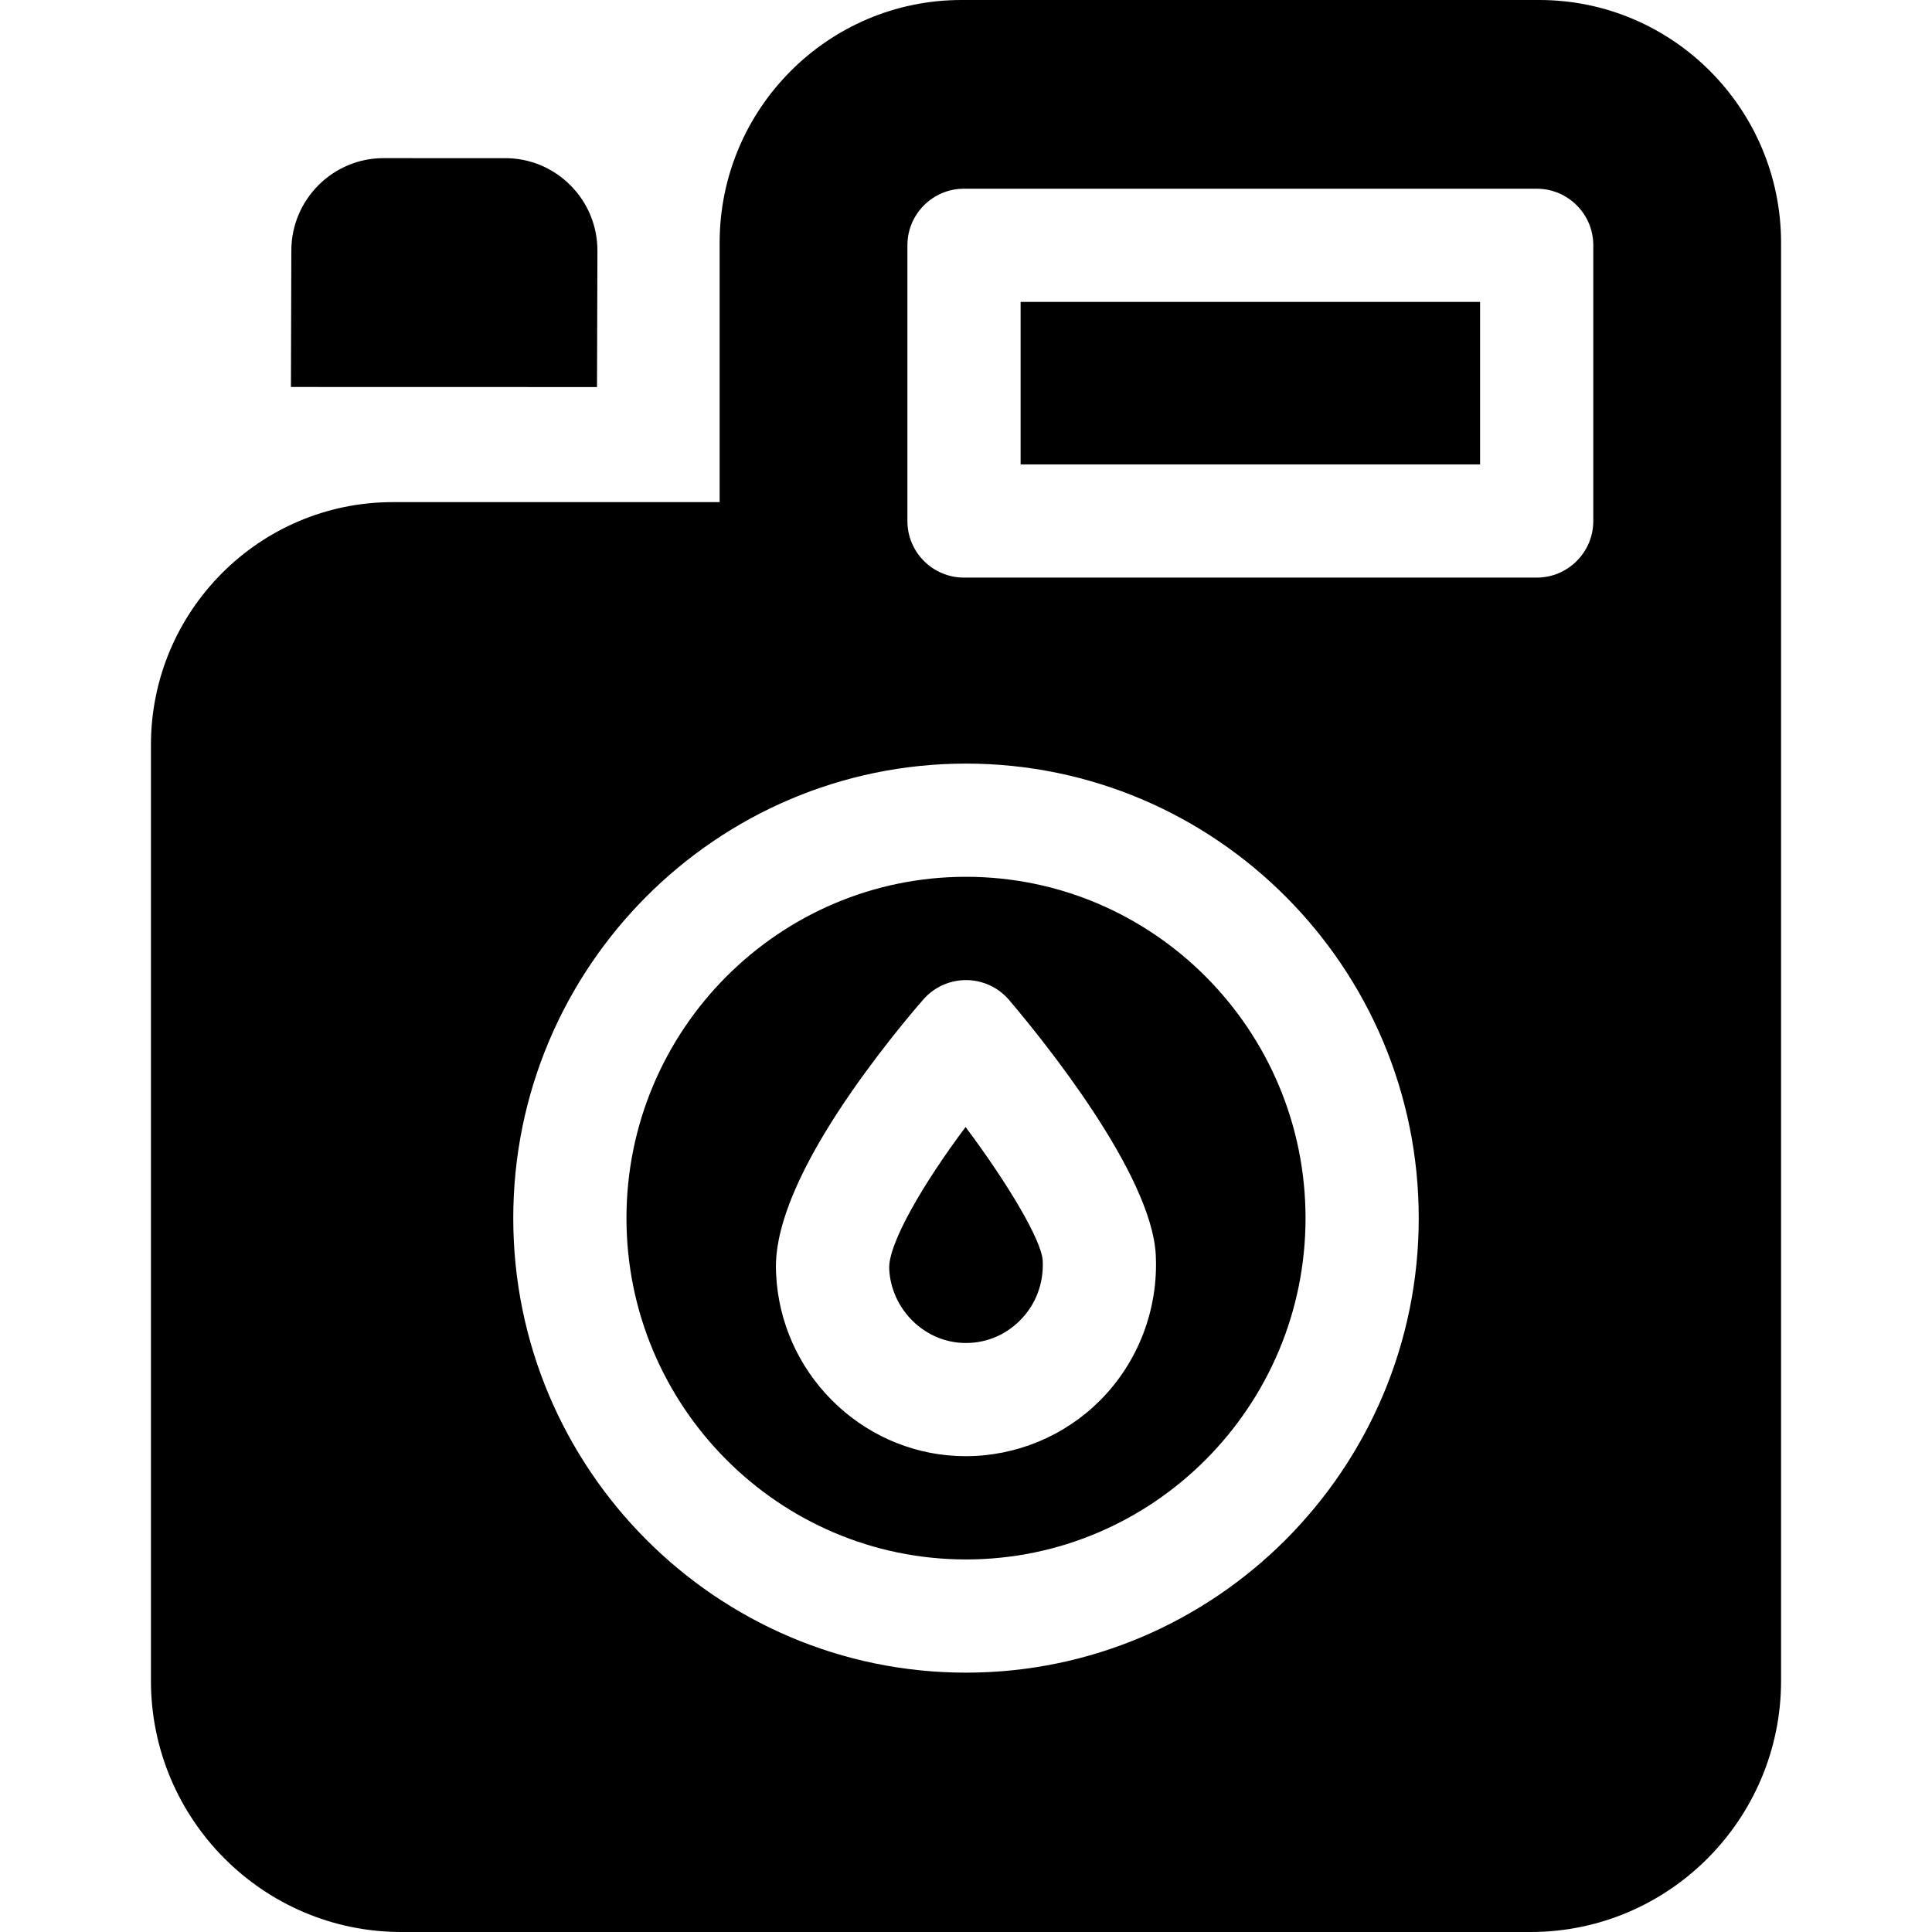
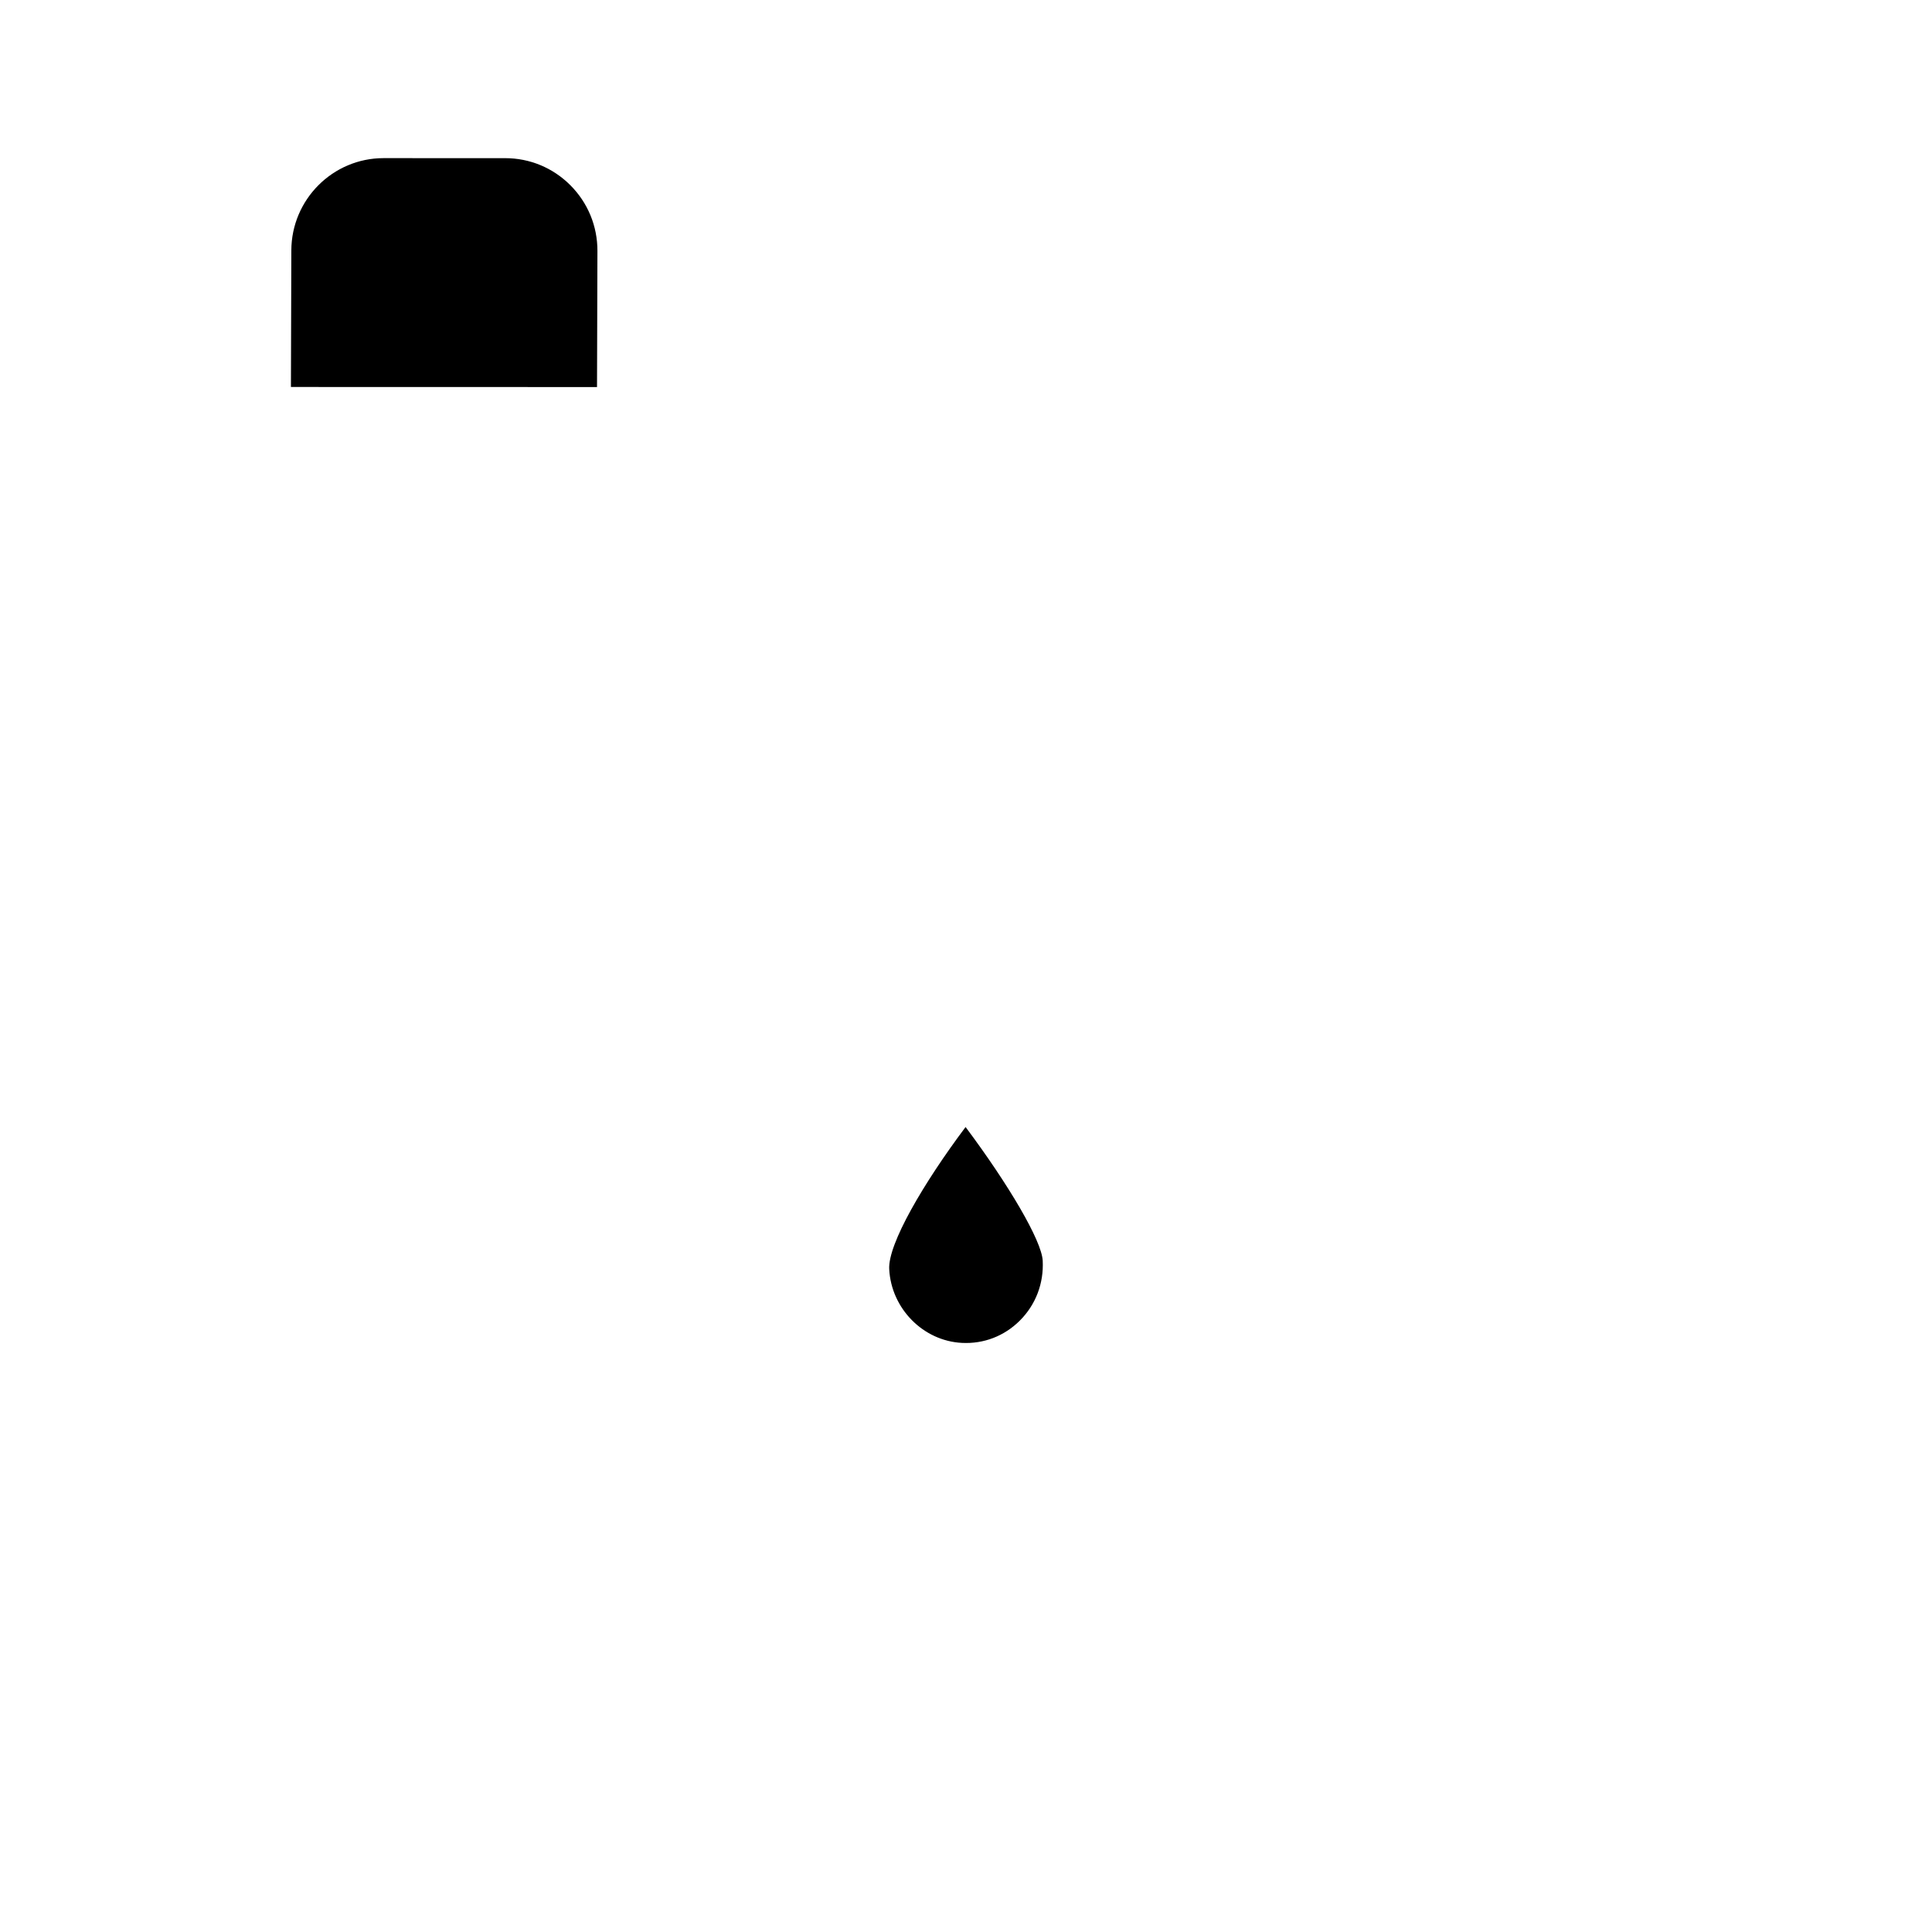
<svg xmlns="http://www.w3.org/2000/svg" id="Layer_1" enable-background="new 0 0 512 512" height="512" viewBox="0 0 512 512" width="512">
  <path d="m158.325 66.501c.015-6.578-2.531-12.761-7.169-17.41-4.615-4.626-10.75-7.175-17.272-7.177l-32.239-.007h-.006c-13.44 0-24.4 10.971-24.431 24.463l-.109 36.185 81.117.02z" />
  <path d="m255.89 298.67c-11.19 14.92-20.58 30.99-20.24 37.64.52 10.45 8.98 19.04 19.26 19.57 5.79.3 11.24-1.8 15.36-5.91 4.21-4.21 6.36-9.84 6.06-15.87-.27-5.3-8.97-20.07-20.44-35.43z" />
-   <path d="m256 232.36c-49.61 0-89.98 40.58-89.98 90.46s40.37 90.45 89.98 90.45c49.62 0 89.98-40.57 89.98-90.45s-40.36-90.46-89.98-90.46zm35.47 138.83c-9.44 9.43-22.27 14.71-35.54 14.71-.85 0-1.7-.02-2.56-.06-12.43-.64-24.15-5.92-33.02-14.87-8.83-8.91-14.04-20.69-14.66-33.15-.23-4.54-.92-18.34 19.92-48.41 9.36-13.51 18.76-24.17 19.15-24.62 2.89-3.25 7-5.09 11.39-5.06 4.35.05 8.46 1.97 11.28 5.29 8.84 10.41 37.78 46.03 38.86 67.58.72 14.39-4.68 28.46-14.82 38.59z" />
-   <path d="m270.472 80.01h121.767v43.063h-121.767z" />
-   <path d="m407.91 0h-153.11c-35.34 0-64.09 28.86-64.09 64.33v68.74h-86.62c-35.34 0-64.09 28.86-64.09 64.33v248.02c0 36.71 29.75 66.58 66.33 66.58h299.32c36.59 0 66.35-29.87 66.35-66.58v-381.09c0-35.47-28.75-64.33-64.09-64.33zm-151.91 443.27c-66.16 0-119.98-54.03-119.98-120.45s53.82-120.46 119.98-120.46 119.98 54.04 119.98 120.46-53.82 120.45-119.98 120.45zm166.238-305.197c0 8.284-6.716 15-15 15h-151.766c-8.284 0-15-6.716-15-15v-73.063c0-8.284 6.716-15 15-15h151.767c8.284 0 15 6.716 15 15v73.063z" />
</svg>